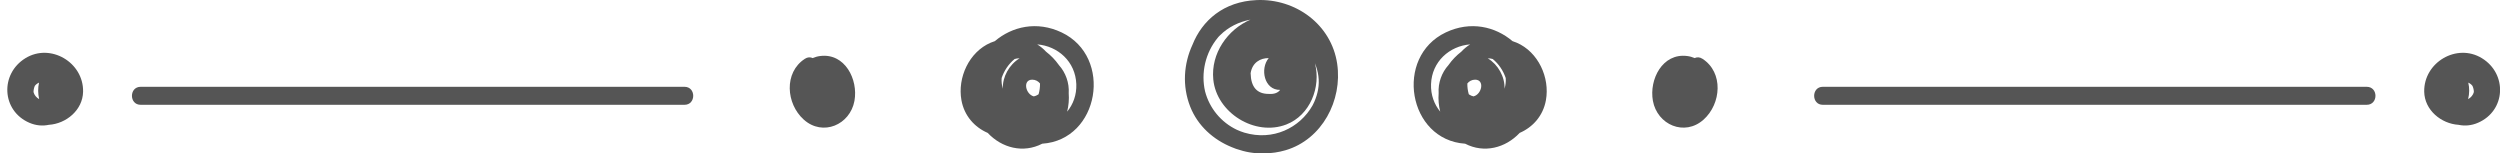
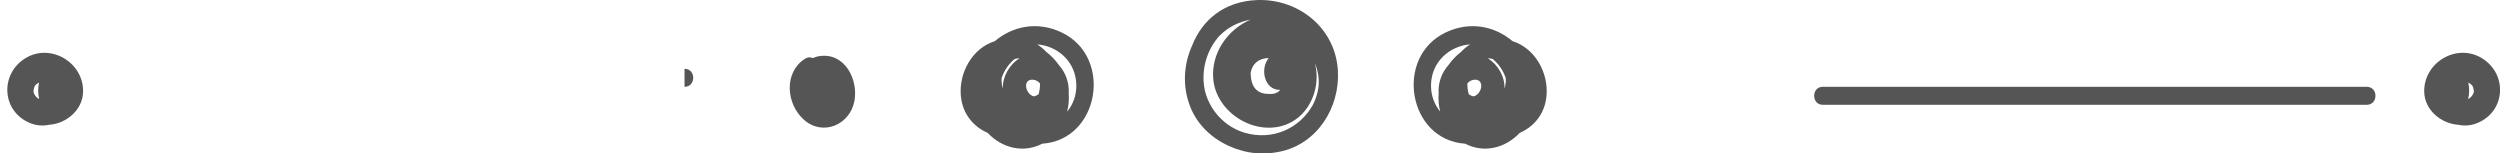
<svg xmlns="http://www.w3.org/2000/svg" fill="#000000" height="88.1" preserveAspectRatio="xMidYMid meet" version="1.1" viewBox="-4.2 0.0 1434.9 88.1" width="1434.9" zoomAndPan="magnify">
  <defs>
    <clipPath id="clip1">
      <path d="m1387 30h43.7v43h-43.7z" />
    </clipPath>
    <clipPath id="clip2">
      <path d="m675 0h89v88.051h-89z" />
    </clipPath>
  </defs>
  <g id="surface1">
    <g id="change1_1">
-       <path d="m388.69 49.82h-312.17c-6.645 0-6.657 10.328 0.003 10.328h312.17c6.65 0 6.66-10.328 0-10.328" fill="#555555" />
+       <path d="m388.69 49.82h-312.17h312.17c6.65 0 6.66-10.328 0-10.328" fill="#555555" />
    </g>
    <g id="change1_2">
      <path d="m43.492 52.629c0.317-16.84-18.707-28.051-33.082-19.238-14.656 8.988-13.762 30.121 2.203 37.058 3.844 1.668 7.688 1.942 11.219 1.192 9.891-0.614 19.457-8.407 19.66-19.012zm-27.707-3.332c0.598-0.801 1.445-1.434 2.418-1.879-0.68 3.074-0.652 6.234 0.074 9.484-1.578-0.879-2.851-2.394-3.238-4.074 0.016-1.226 0.266-2.43 0.746-3.531" fill="#555555" />
    </g>
    <g id="change1_3">
      <path d="m466.57 32.148c-1.55 0.196-2.99 0.614-4.32 1.184-1.3-0.613-2.87-0.633-4.48 0.414-12.16 7.879-10.8 25.801-0.64 34.906 10.93 9.789 26.6 2.961 29.1-10.793 2.22-12.254-5.49-27.504-19.66-25.711" fill="#555555" />
    </g>
    <g id="change1_4">
      <path d="m605.12 18.609c-14.2-6.73-28.39-3.418-38.32 5.008-0.81 0.262-1.62 0.547-2.41 0.891-12.36 5.332-19.11 20.023-16.76 33.035 1.62 8.937 7.53 15.48 15.07 18.738 8.15 8.676 20.42 11.828 31.3 6.196 32.8-2.161 40.84-49.778 11.12-63.868zm8.44 29.641c0.24 6.219-1.83 11.672-5.26 15.828 0.86-3.433 1.17-7.012 0.9-10.57 0.39-5.891-1.74-11.86-5.66-16.18-0.04-0.047-0.06-0.094-0.09-0.137-2.01-2.851-4.49-5.39-7.28-7.543-1.51-1.64-3.22-3.043-5.06-4.171 11.84 0.914 21.97 9.863 22.45 22.773zm-35.4-14.387c0.93-0.289 1.88-0.398 2.84-0.386-5.94 3.605-9.87 10.605-9.62 17.461-0.59-2.036-0.84-4.141-0.67-6.176 1.4-4.16 3.93-8.016 7.45-10.899zm14.57 14.043c0.03 2.078-0.24 4.145-0.81 6.129-0.09 0.07-0.13 0.153-0.23 0.219-0.82 0.57-1.67 0.883-2.52 1.066-4.78-1.195-6.56-9.586-0.9-9.597 1.88-0.004 3.47 0.914 4.46 2.183" fill="#555555" />
    </g>
    <g id="change1_5">
      <path d="m1042 49.82h312.2c6.7 0 6.7 10.328 0 10.328h-312.2c-6.6 0-6.6-10.328 0-10.328" fill="#555555" />
    </g>
    <g clip-path="url(#clip1)" id="change1_9">
      <path d="m1406.9 71.641c3.5 0.75 7.4 0.476 11.2-1.192 16-6.937 16.9-28.07 2.2-37.058-14.4-8.813-33.4 2.398-33.1 19.238 0.2 10.605 9.8 18.398 19.7 19.012zm8.8-18.813c-0.4 1.68-1.7 3.195-3.3 4.074 0.8-3.25 0.8-6.41 0.1-9.484 1 0.445 1.8 1.078 2.4 1.879 0.5 1.101 0.8 2.305 0.8 3.531" fill="#555555" />
    </g>
    <g id="change1_6">
-       <path d="m964.15 32.148c1.56 0.196 2.99 0.614 4.33 1.184 1.29-0.613 2.86-0.633 4.48 0.414 12.16 7.879 10.79 25.801 0.63 34.906-10.93 9.789-26.59 2.961-29.09-10.793-2.22-12.254 5.48-27.504 19.65-25.711" fill="#555555" />
-     </g>
+       </g>
    <g id="change1_7">
      <path d="m836.73 82.477c10.88 5.632 23.15 2.48 31.3-6.196 7.54-3.258 13.45-9.801 15.06-18.738 2.36-13.012-4.39-27.703-16.76-33.035-0.79-0.344-1.59-0.629-2.4-0.891-9.93-8.426-24.13-11.738-38.32-5.008-29.72 14.09-21.68 61.707 11.12 63.868zm2.89-57c-1.84 1.128-3.55 2.531-5.07 4.171-2.78 2.153-5.26 4.692-7.27 7.543-0.03 0.043-0.06 0.09-0.09 0.137-3.93 4.32-6.05 10.289-5.67 16.18-0.27 3.558 0.04 7.137 0.91 10.57-3.43-4.156-5.5-9.609-5.27-15.828 0.48-12.91 10.62-21.859 22.46-22.773zm20.4 19.285c0.17 2.035-0.08 4.14-0.68 6.176 0.25-6.856-3.68-13.856-9.62-17.461 0.97-0.012 1.92 0.097 2.84 0.386 3.52 2.883 6.05 6.739 7.46 10.899zm-17.56 0.961c5.65 0.011 3.88 8.402-0.91 9.597-0.84-0.183-1.69-0.496-2.51-1.066-0.1-0.066-0.14-0.149-0.23-0.219-0.57-1.984-0.85-4.051-0.81-6.129 0.98-1.269 2.58-2.187 4.46-2.183" fill="#555555" />
    </g>
    <g clip-path="url(#clip2)" id="change1_8">
      <path d="m763.29 36.598c-3.33-22.559-23.83-37.508-46.23-36.555-18.96 0.812-31.29 11.73-36.81 25.613-5.06 10.926-5.97 23.645-1.34 35.504 4.33 11.055 13.37 19.094 24.03 23.367 0.72 0.301 1.44 0.59 2.19 0.856 0.18 0.062 0.35 0.113 0.53 0.168 2.32 0.793 4.76 1.461 7.37 1.906 2.8 0.477 5.6 0.648 8.36 0.578 4.17-0.047 8.32-0.64 12.34-1.832 20.93-6.215 32.66-28.609 29.56-49.605zm-13.75 23.121c-0.14 0.285-0.27 0.566-0.42 0.843-7.3 12.829-22.66 20.465-39.14 15.559-1.49-0.441-2.86-1.008-4.21-1.601-9.13-4.286-15.82-12.461-18.31-22.09-2.42-10.446 0.06-22.118 7.42-30.93 0.1-0.109 0.18-0.242 0.28-0.348 0.25-0.285 0.54-0.531 0.8-0.808 4.83-4.856 11.02-7.86 17.58-9.067-13.17 5.618-22.83 19.391-21.36 34.34 1.88 19.121 23.92 32.821 41.94 25.821 13.66-5.309 20-21.528 16.38-35.153 1.97 4.731 2.75 9.934 1.84 15.027-0.44 2.493-1.19 4.887-2.19 7.149-0.2 0.422-0.39 0.848-0.61 1.258zm-18.99-8.129c-1.27 1.691-3.36 2.5-6.39 2.312-6.87 0.075-10.39-3.898-10.55-11.914 0.96-6.113 5.59-8.699 10.39-8.64-5.1 6.004-2.64 18.425 6.55 18.242" fill="#555555" />
    </g>
  </g>
</svg>